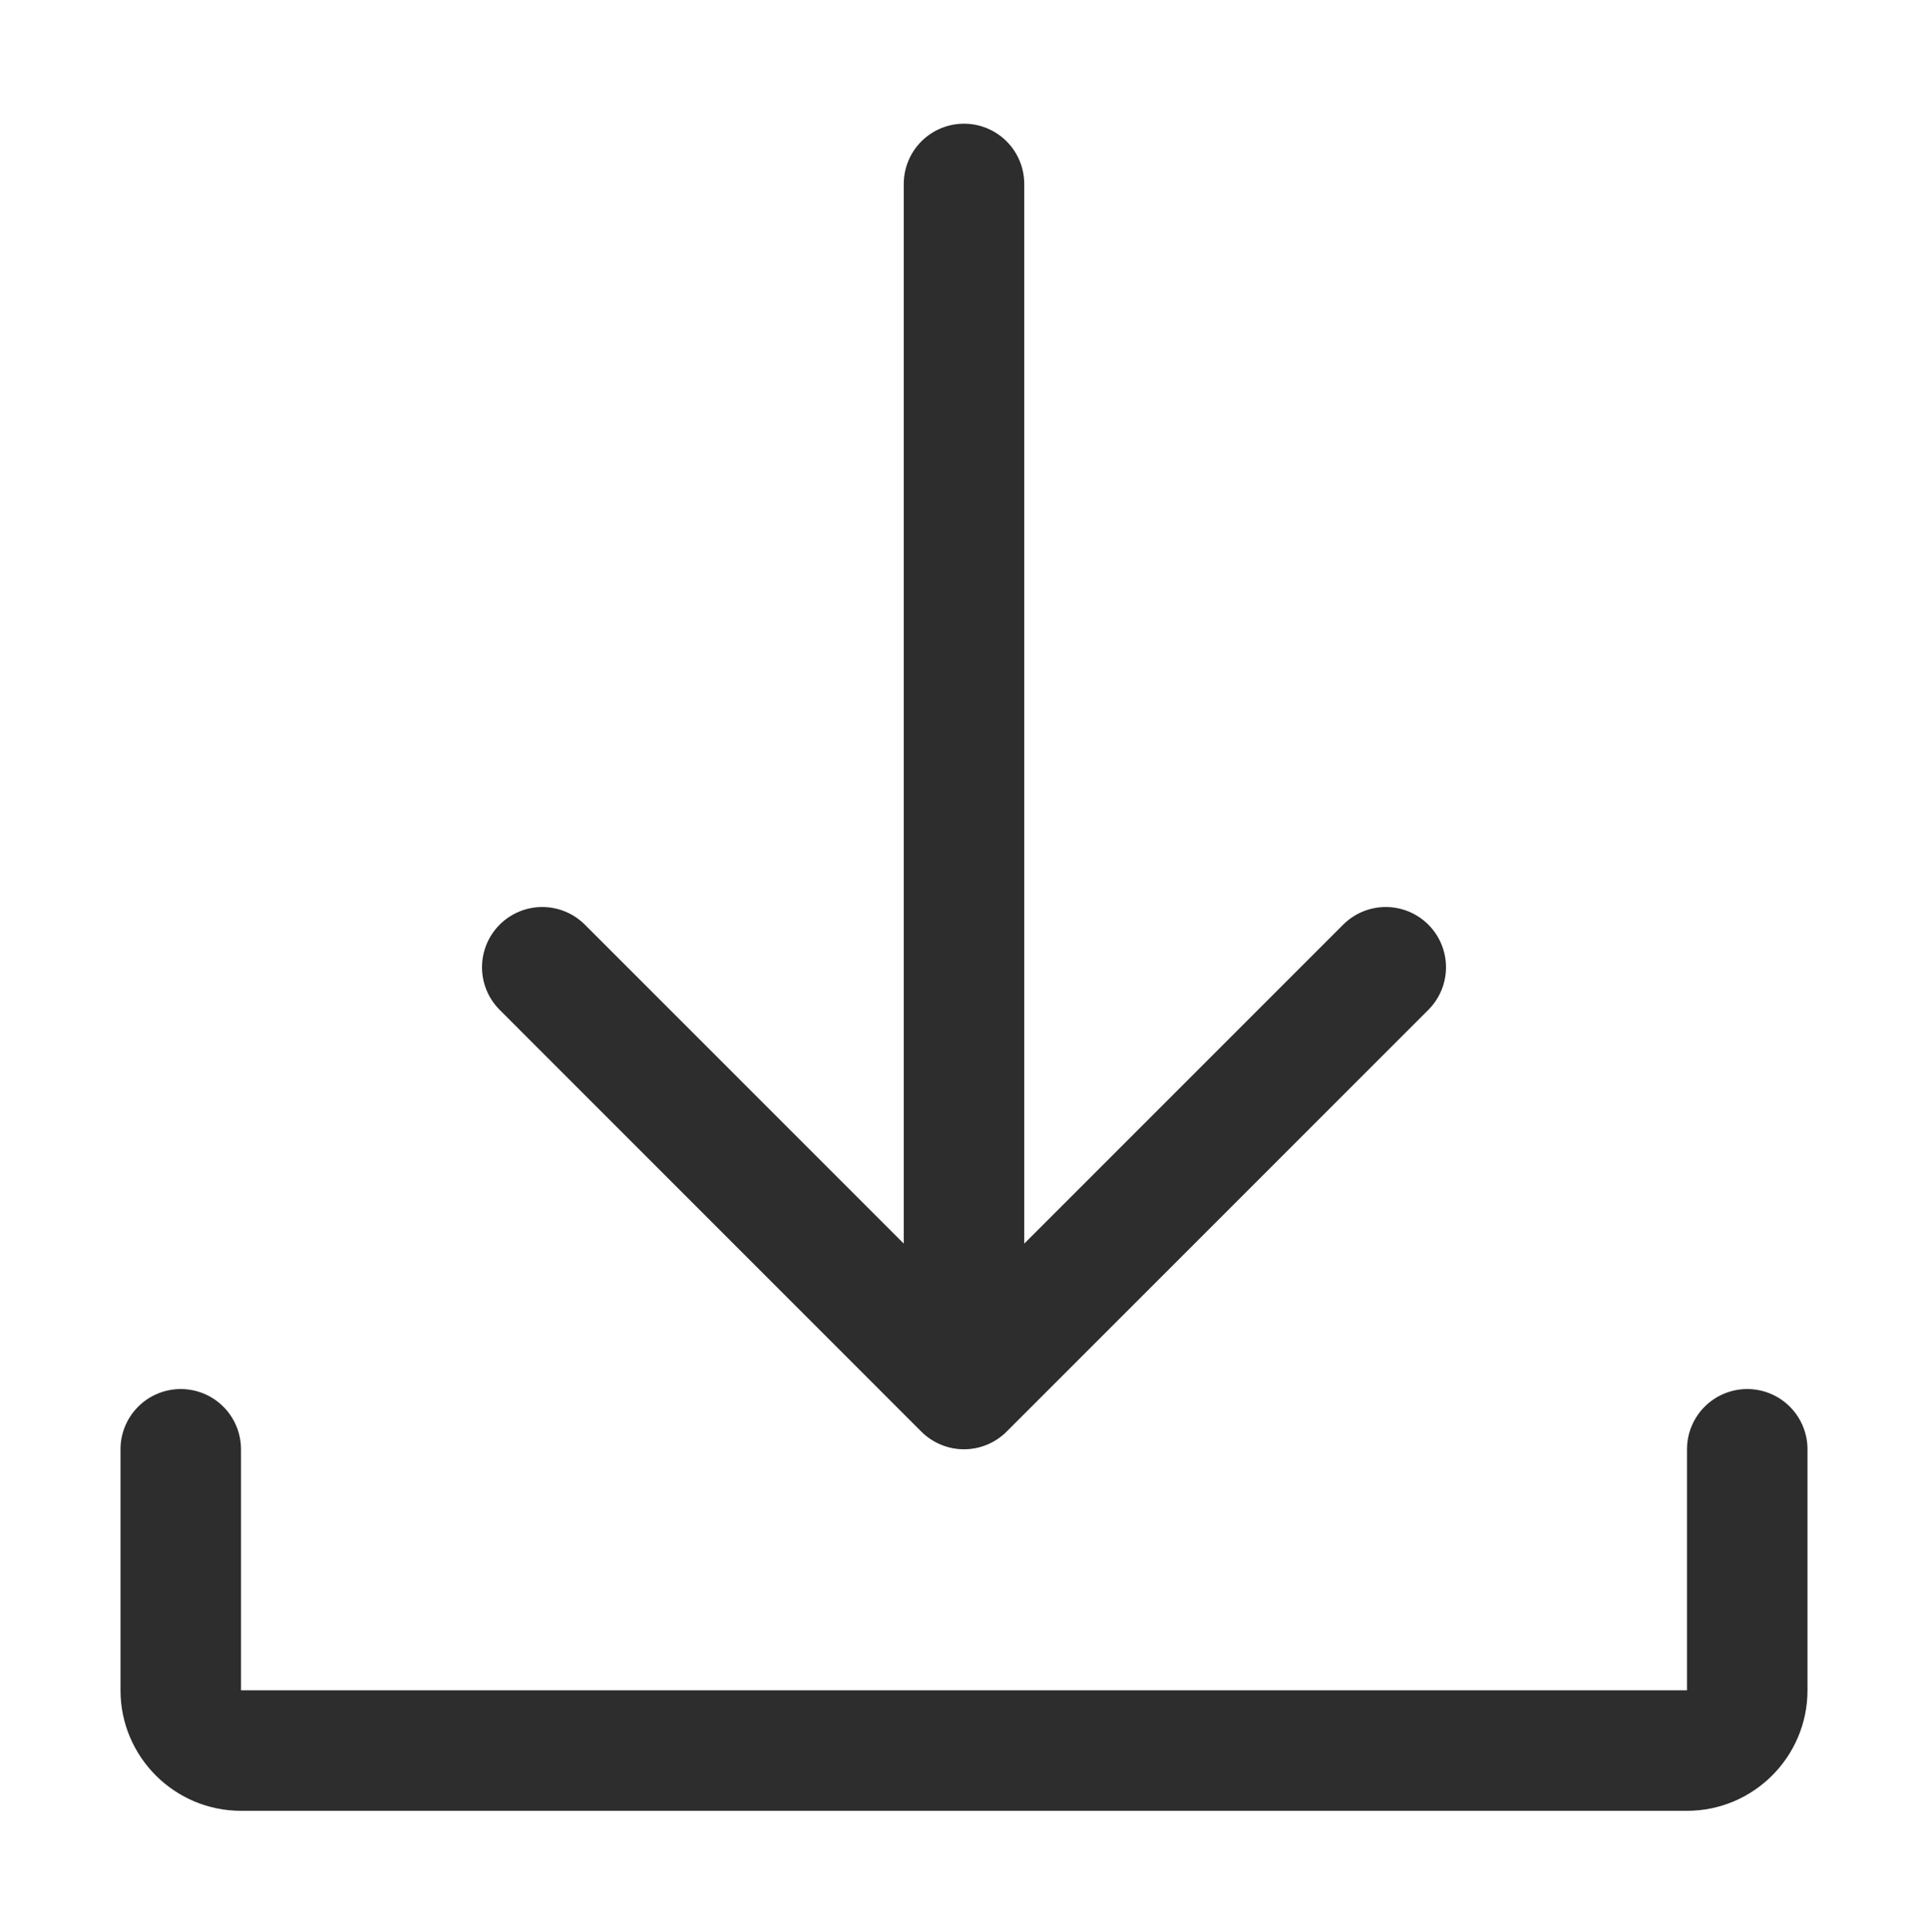
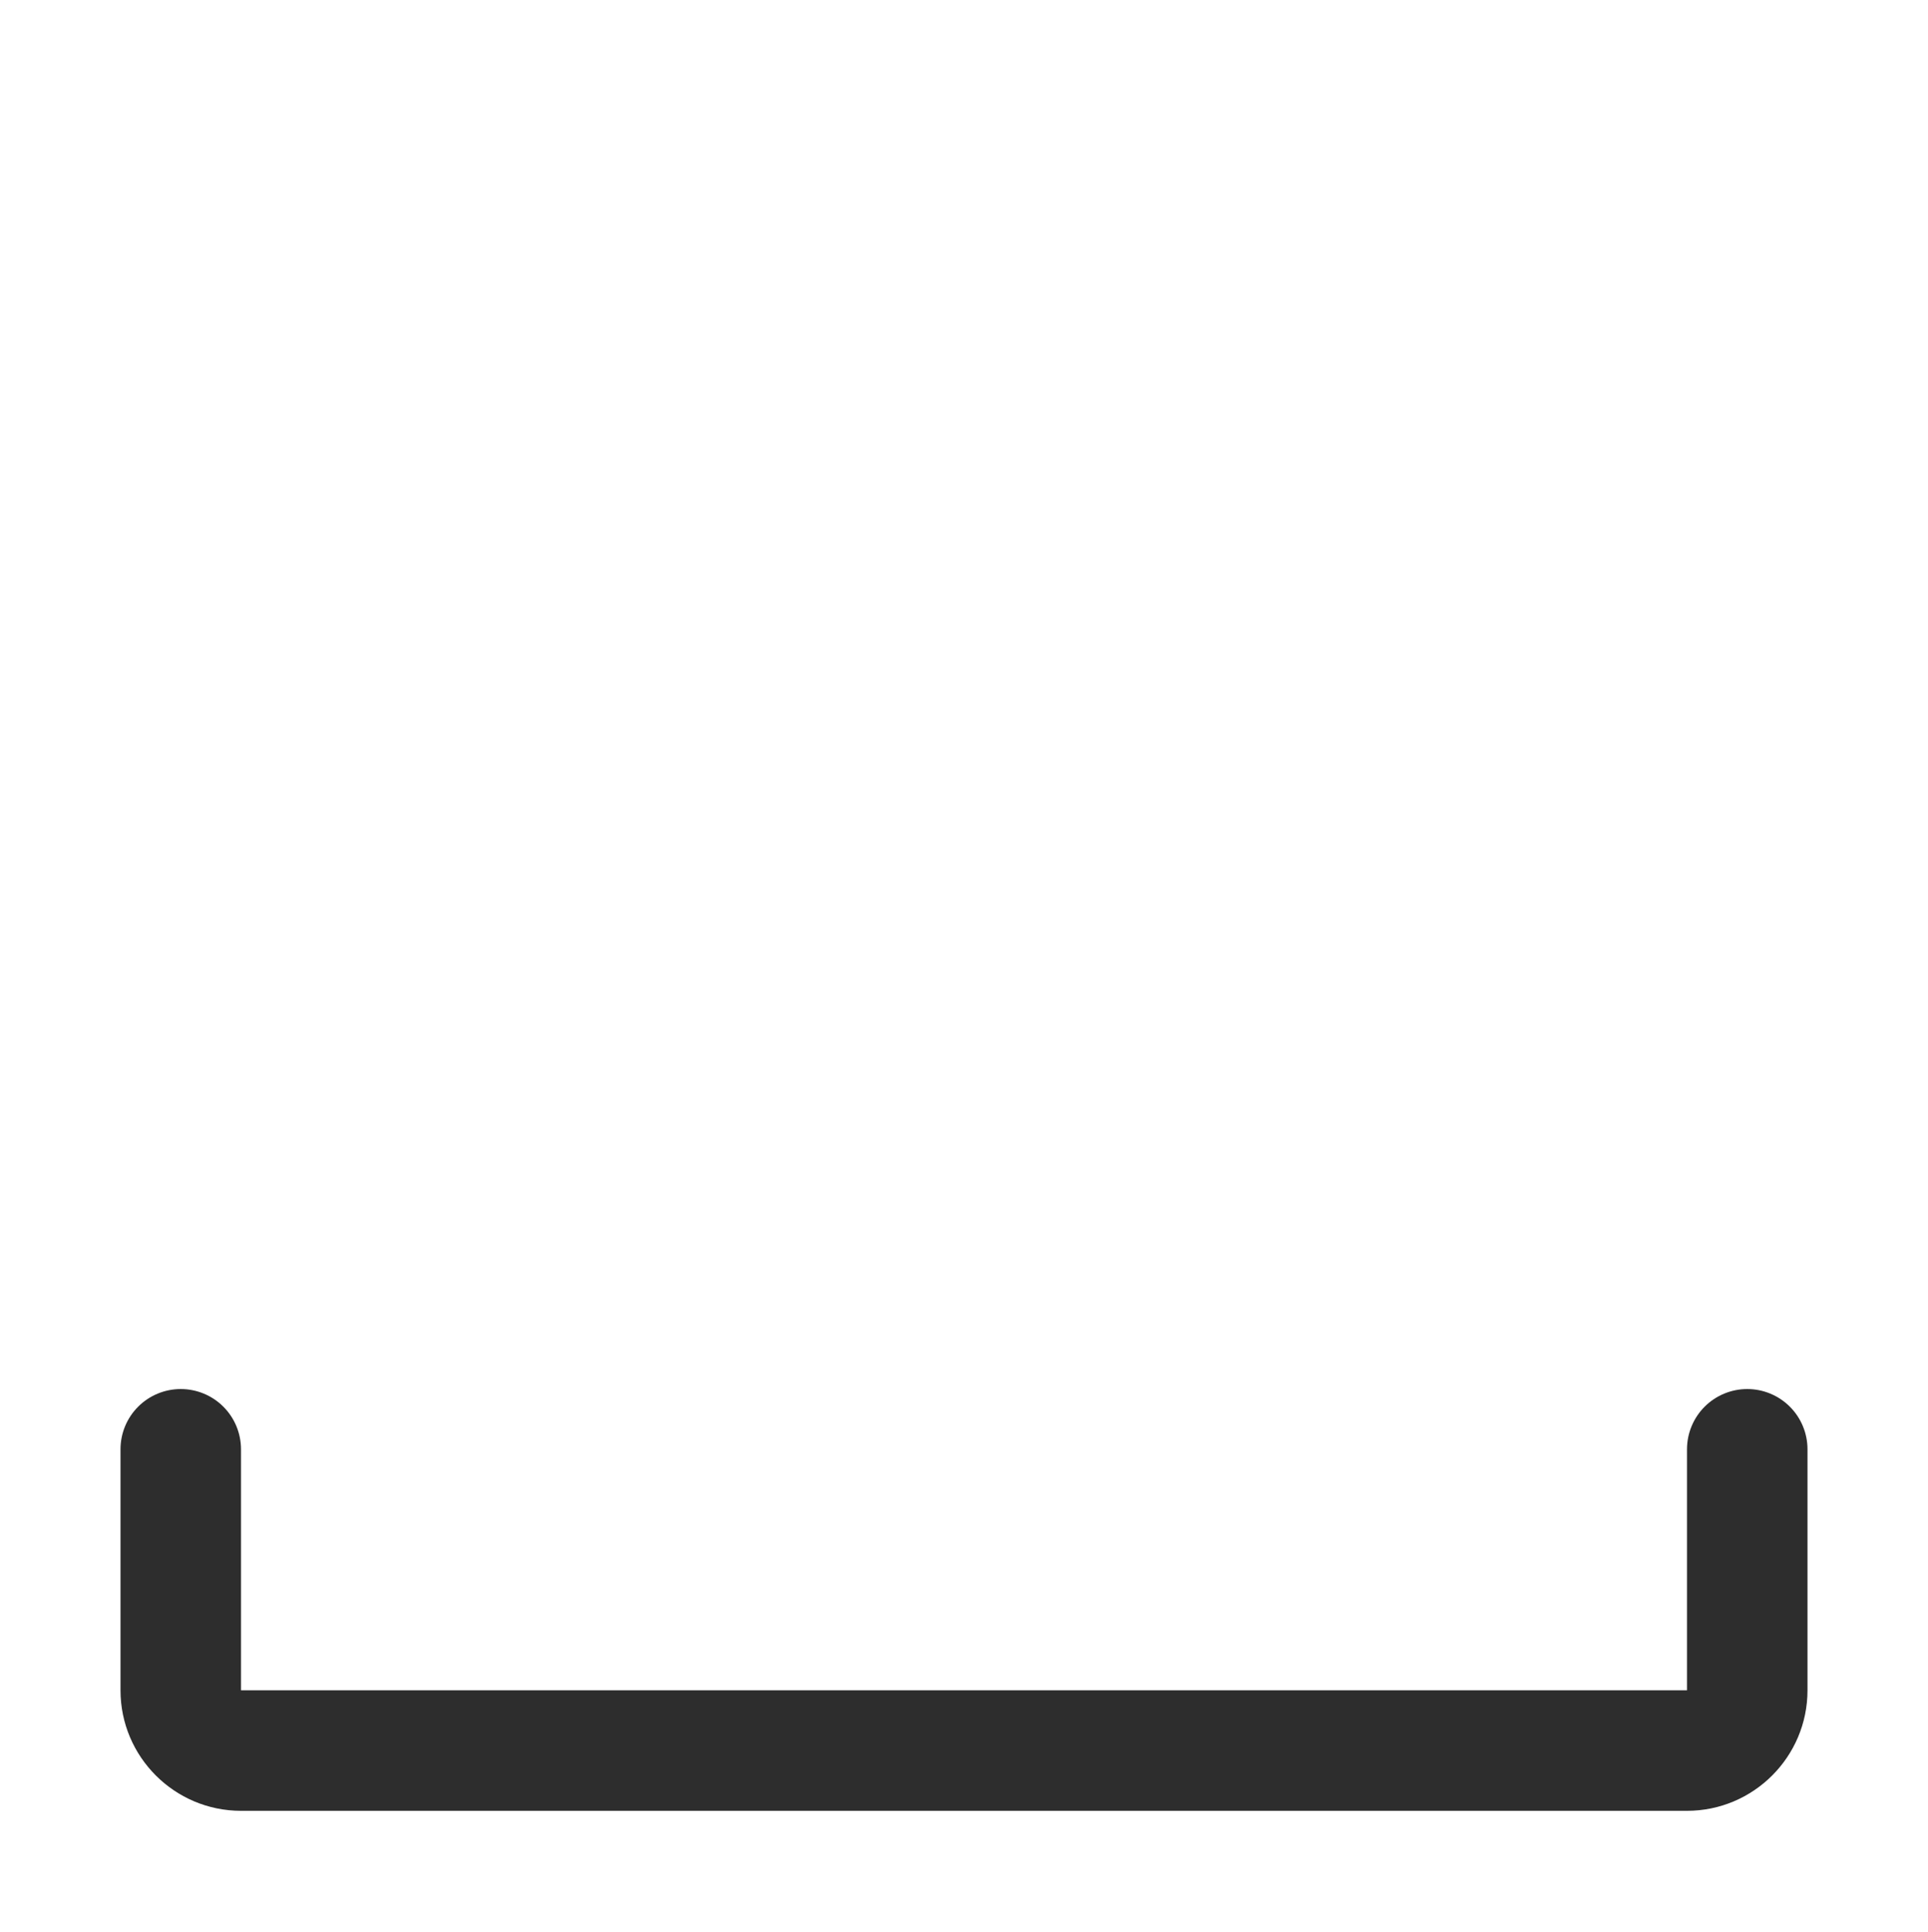
<svg xmlns="http://www.w3.org/2000/svg" width="539" height="540" viewBox="0 0 539 540" fill="none">
  <path d="M505.312 405.141V472.516C505.312 491.094 490.204 506.203 471.625 506.203H67.375C48.796 506.203 33.688 491.094 33.688 472.516V405.141C33.688 400.673 35.462 396.389 38.621 393.23C41.78 390.071 46.064 388.297 50.531 388.297C54.998 388.297 59.283 390.071 62.442 393.23C65.6 396.389 67.375 400.673 67.375 405.141V472.516H471.625V405.141C471.625 400.673 473.4 396.389 476.558 393.23C479.717 390.071 484.002 388.297 488.469 388.297C492.936 388.297 497.22 390.071 500.379 393.23C503.538 396.389 505.312 400.673 505.312 405.141Z" fill="#2D2D2D" />
-   <path d="M139.687 282.299C136.528 279.141 134.754 274.857 134.754 270.391C134.754 265.924 136.528 261.64 139.687 258.482C142.845 255.324 147.129 253.549 151.595 253.549C156.062 253.549 160.345 255.324 163.504 258.482L252.658 347.636V51.422C252.658 46.955 254.432 42.67 257.591 39.511C260.75 36.353 265.034 34.578 269.501 34.578C273.969 34.578 278.253 36.353 281.412 39.511C284.571 42.67 286.345 46.955 286.345 51.422V347.636L375.499 258.482C377.063 256.918 378.919 255.678 380.963 254.831C383.006 253.985 385.196 253.549 387.408 253.549C389.619 253.549 391.809 253.985 393.852 254.831C395.896 255.678 397.752 256.918 399.316 258.482C400.88 260.046 402.121 261.903 402.967 263.946C403.813 265.989 404.249 268.179 404.249 270.391C404.249 272.602 403.813 274.792 402.967 276.835C402.121 278.879 400.88 280.735 399.316 282.299L281.41 400.205C278.248 403.364 273.962 405.138 269.493 405.138C265.024 405.138 260.738 403.364 257.576 400.205L139.687 282.299Z" fill="#2D2D2D" />
</svg>